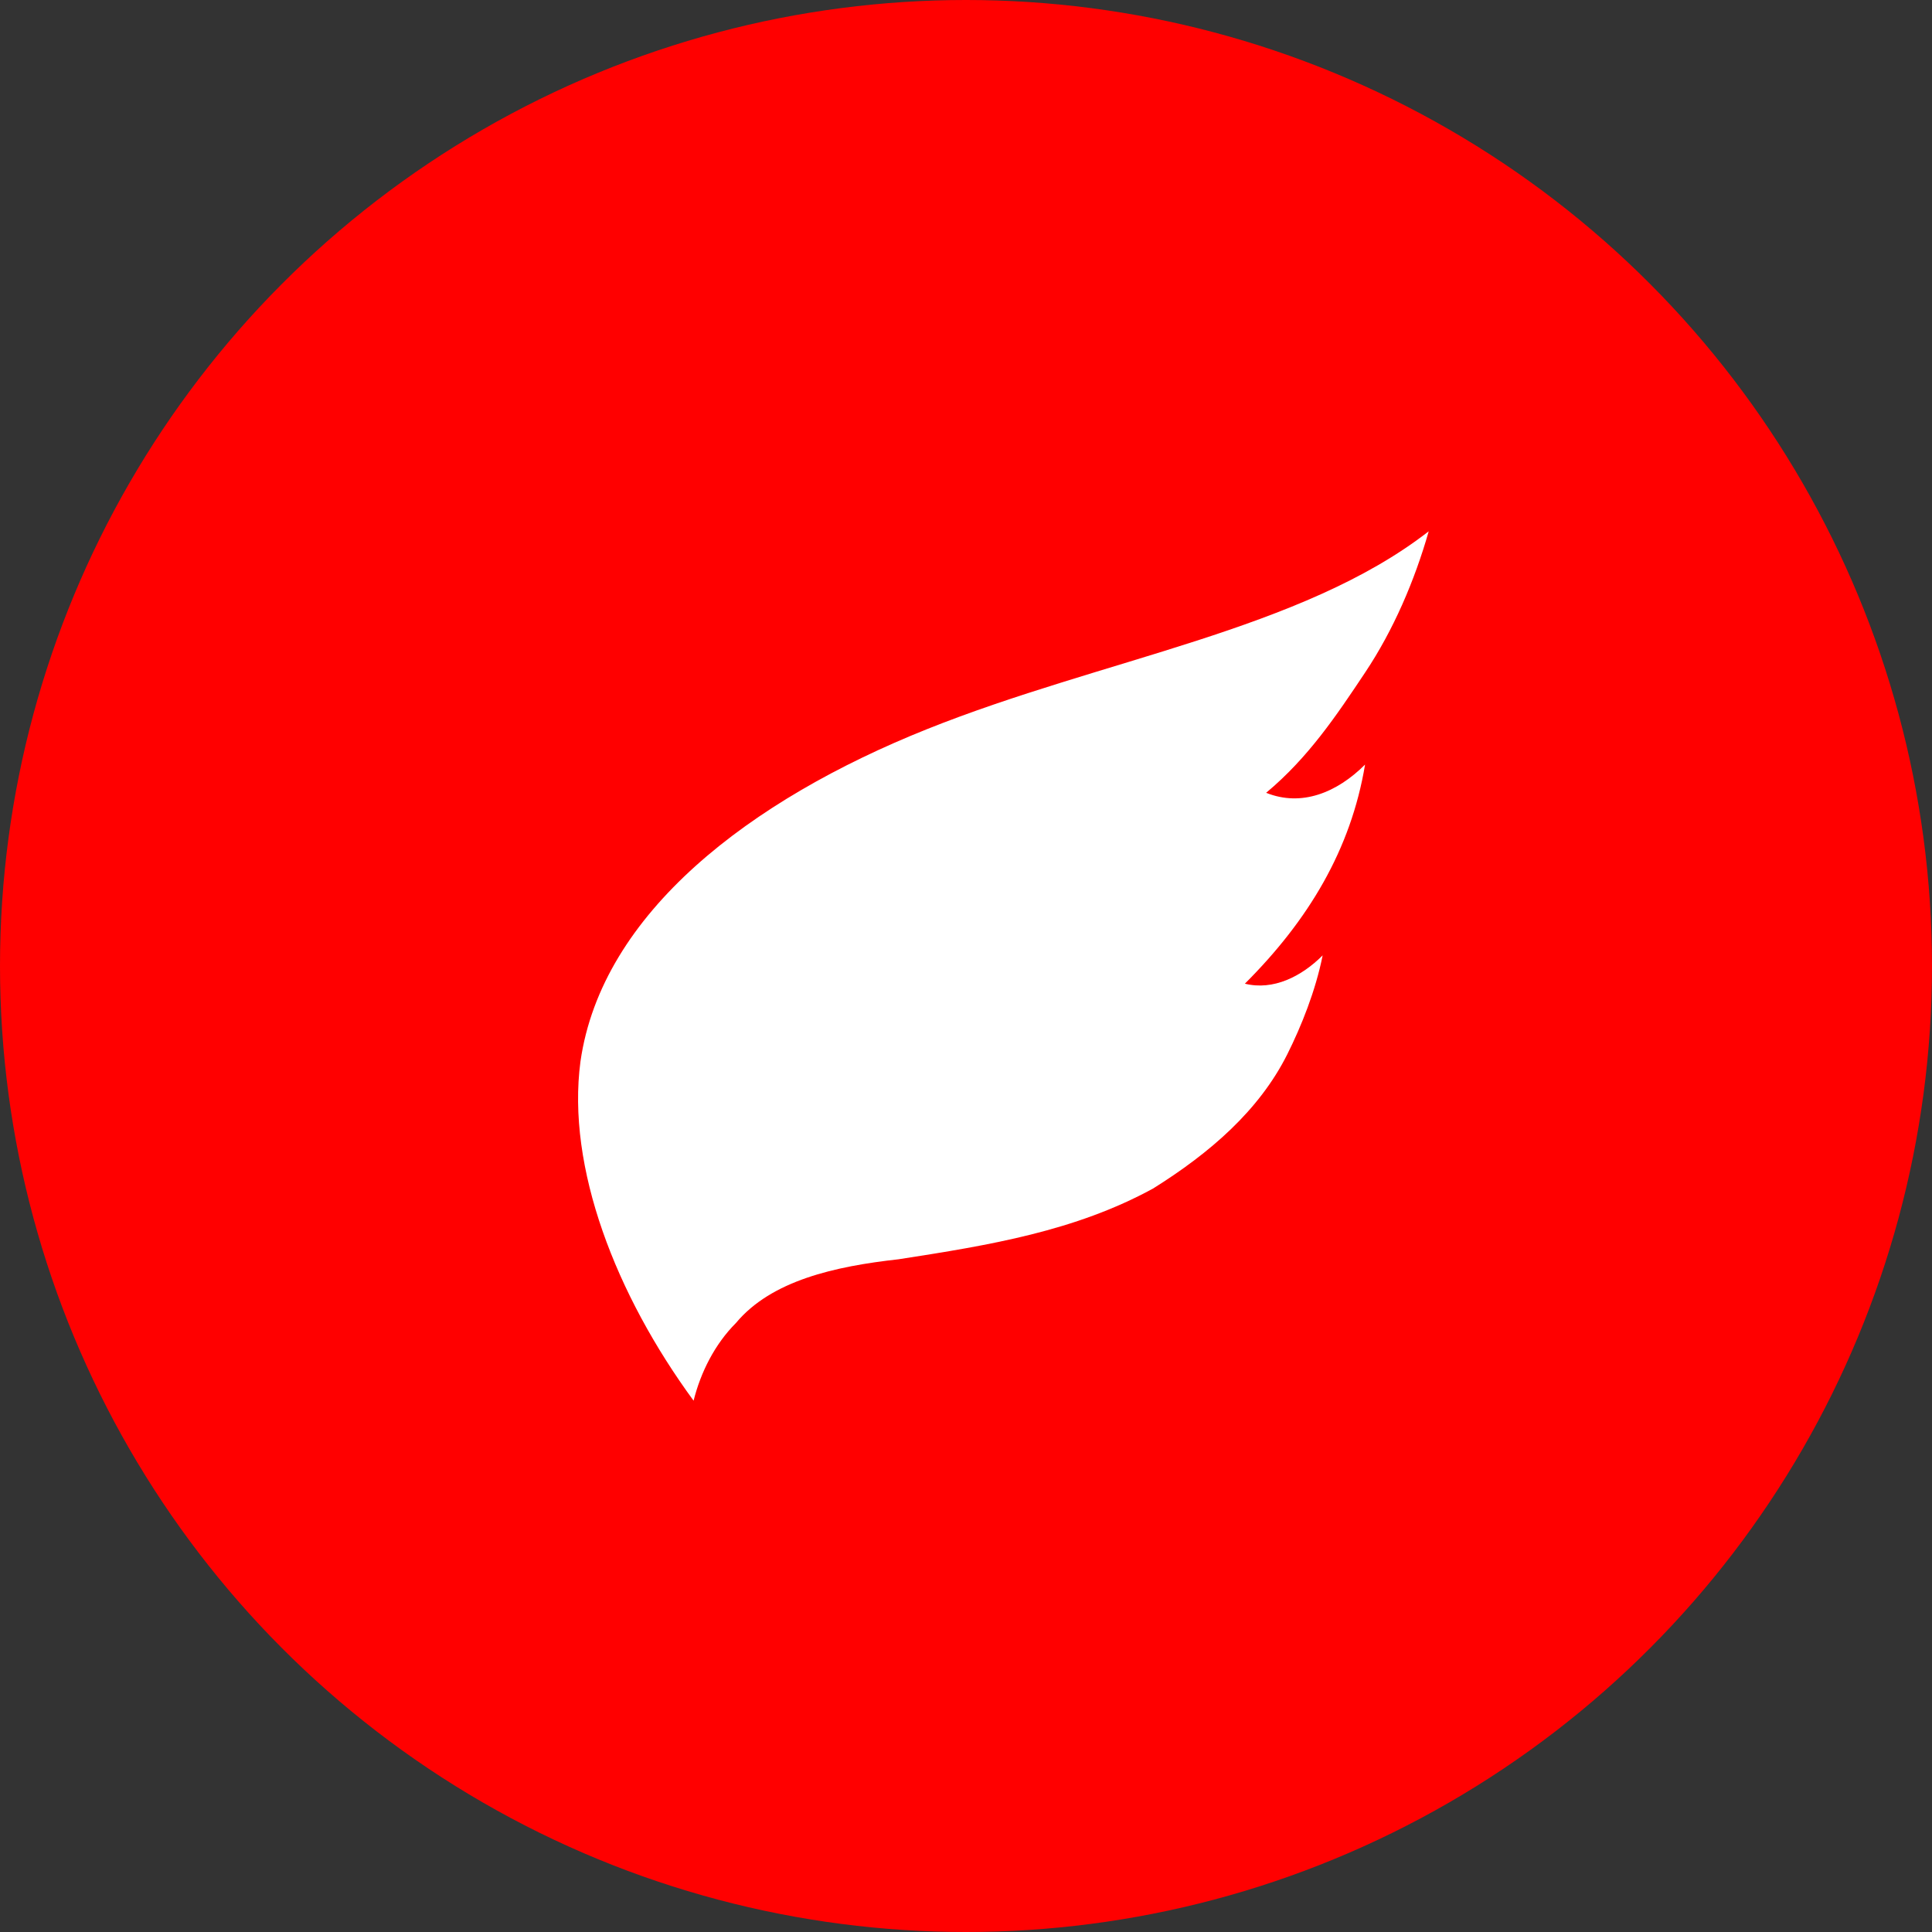
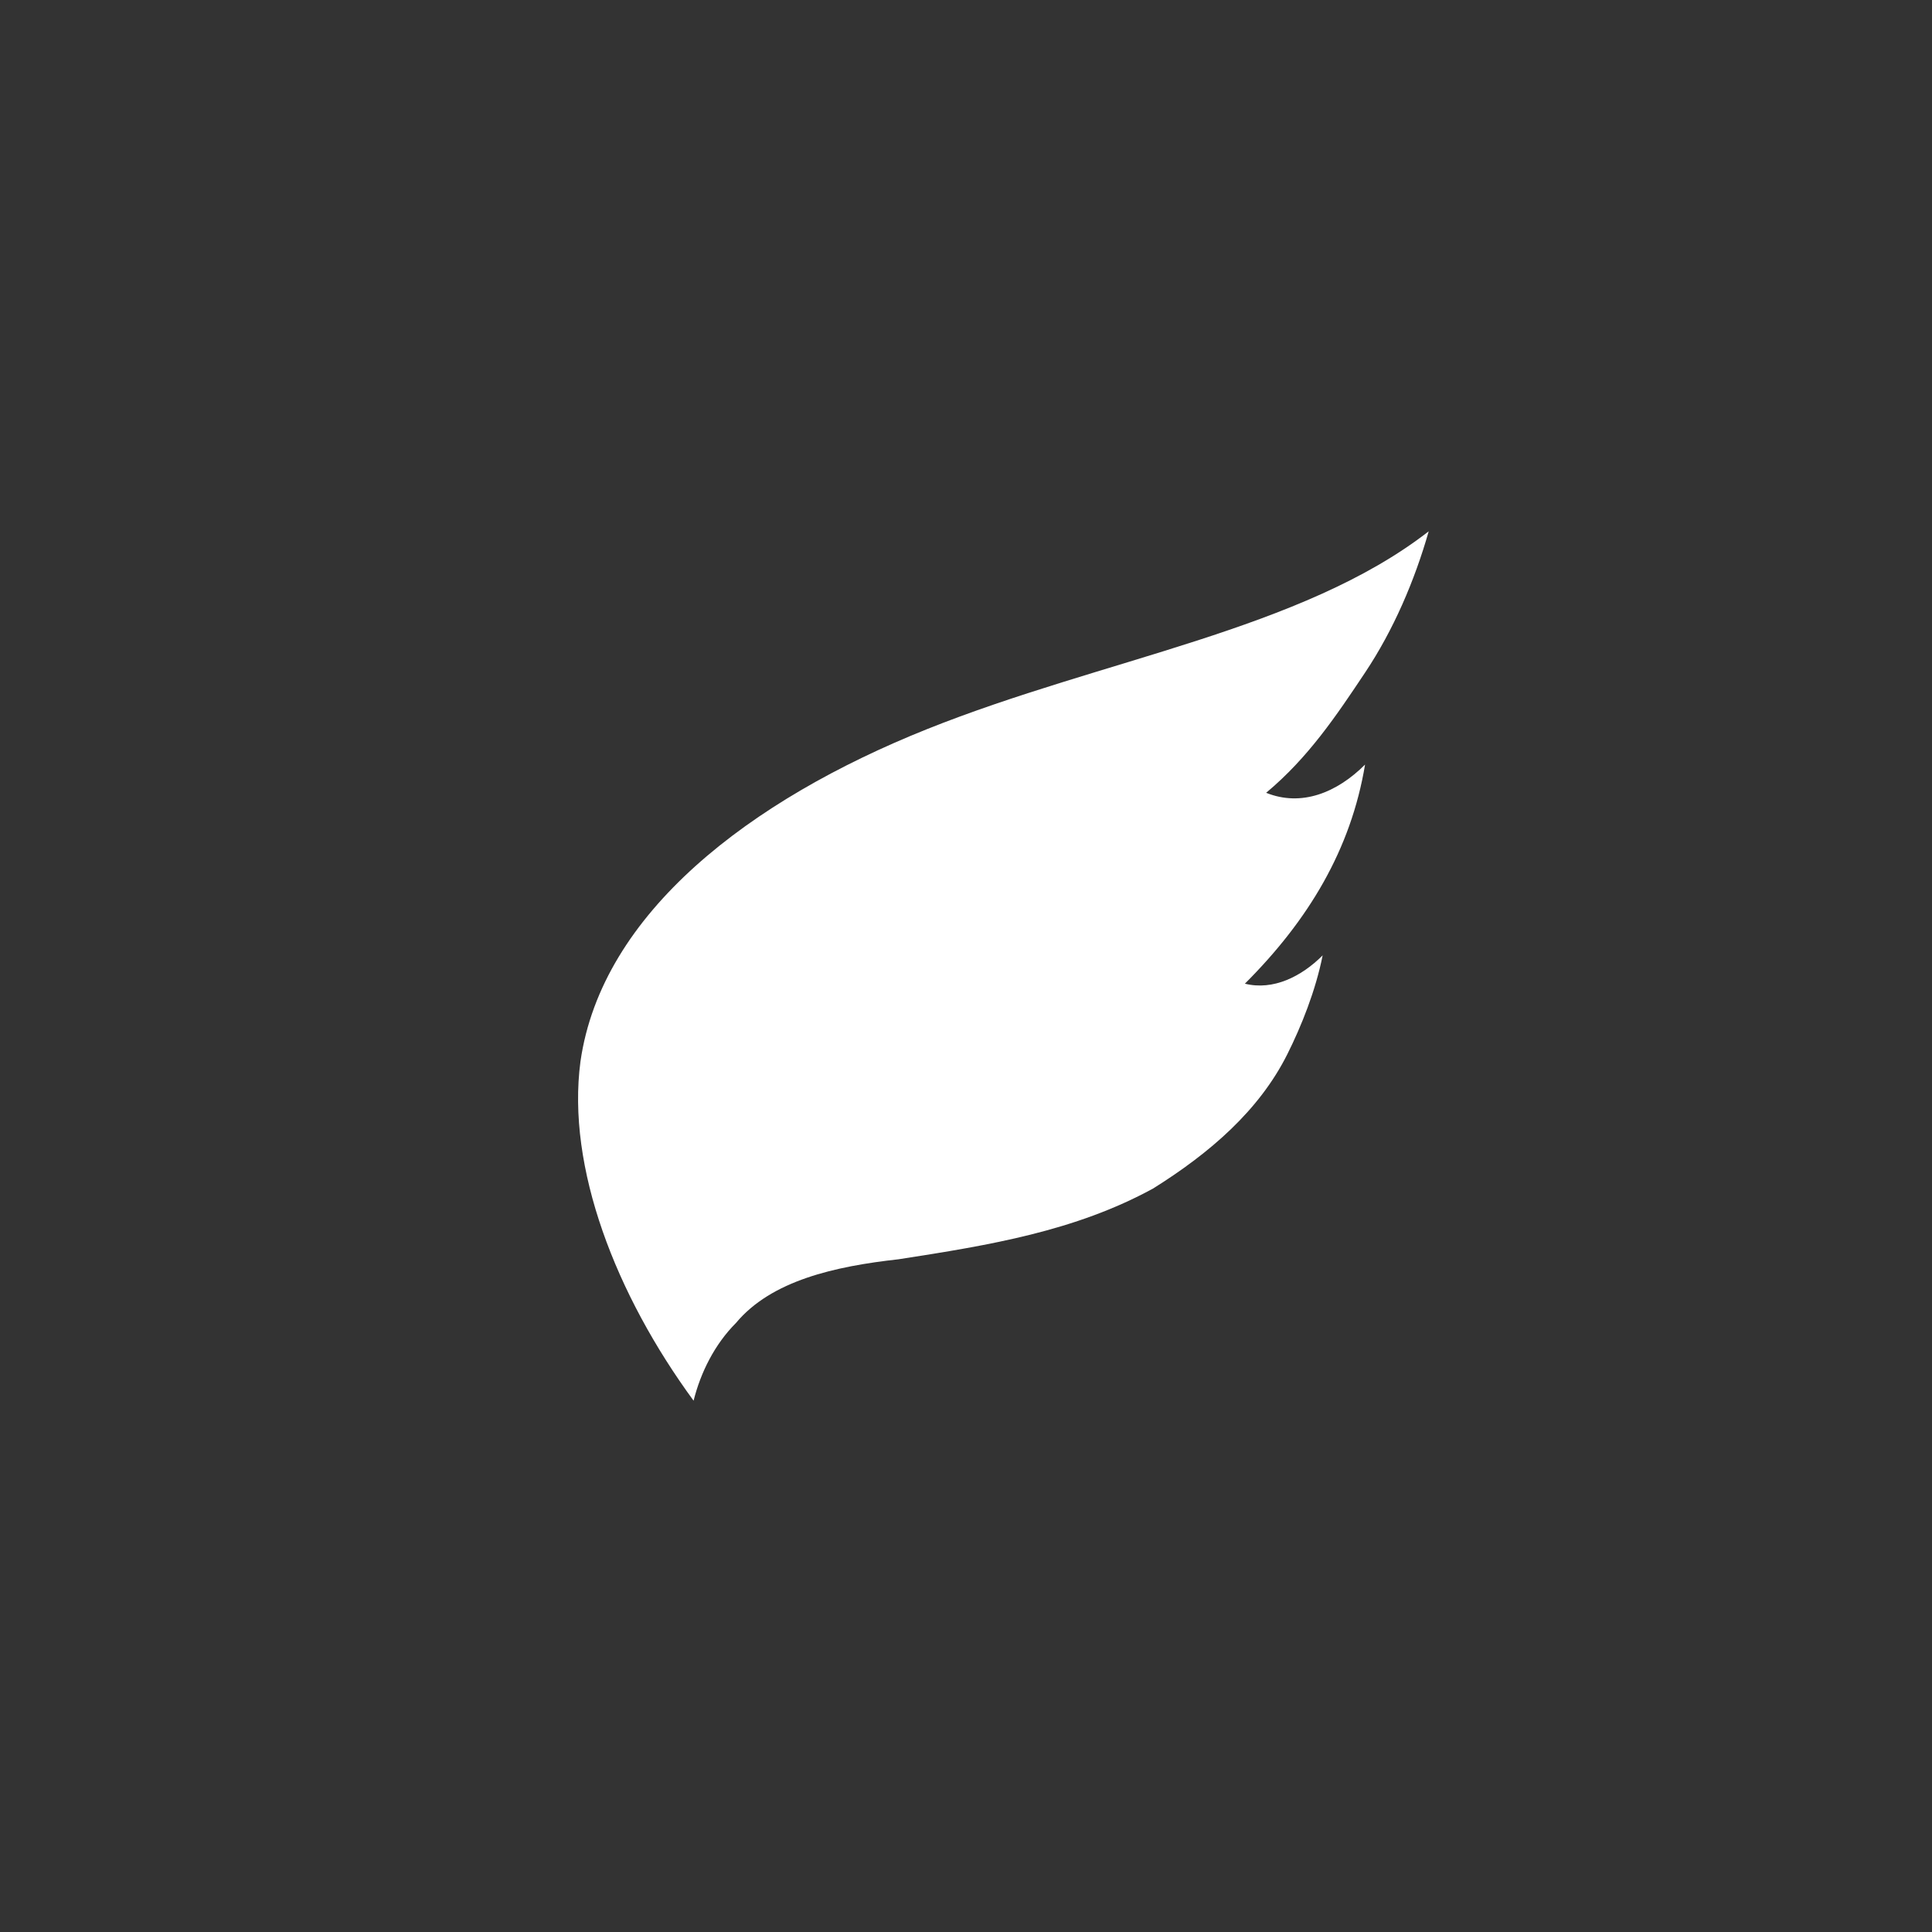
<svg xmlns="http://www.w3.org/2000/svg" version="1.1" id="Layer_1" x="0px" y="0px" viewBox="0 0 20 20" style="enable-background:new 0 0 20 20;" xml:space="preserve">
  <rect x="0" y="0" width="20" height="20" fill="#333333" stroke="none" />
  <style type="text/css">
	.st0{fill:#FF0000;}
	.st1{fill:#FFFFFF;}
</style>
-   <circle class="st0" cx="10" cy="10" r="10" />
  <g id="Layer_1_00000047778894150311960390000010839215478941728413_">
</g>
  <path id="path833" class="st1" d="M14.131,7.915c-0.146,0.878-0.585,1.61-1.244,2.268  c0.293,0.073,0.585-0.073,0.805-0.293c-0.073,0.366-0.22,0.732-0.366,1.024  c-0.293,0.585-0.805,1.024-1.39,1.39c-0.805,0.439-1.683,0.585-2.634,0.732  c-0.659,0.073-1.317,0.22-1.683,0.659C7.399,13.915,7.253,14.207,7.18,14.5  c-0.805-1.098-1.317-2.415-1.171-3.512c0.22-1.537,1.756-2.707,3.585-3.439S13.472,6.524,14.79,5.5  c-0.146,0.512-0.366,1.024-0.659,1.463s-0.585,0.878-1.024,1.244  C13.472,8.354,13.838,8.207,14.131,7.915z" />
</svg>